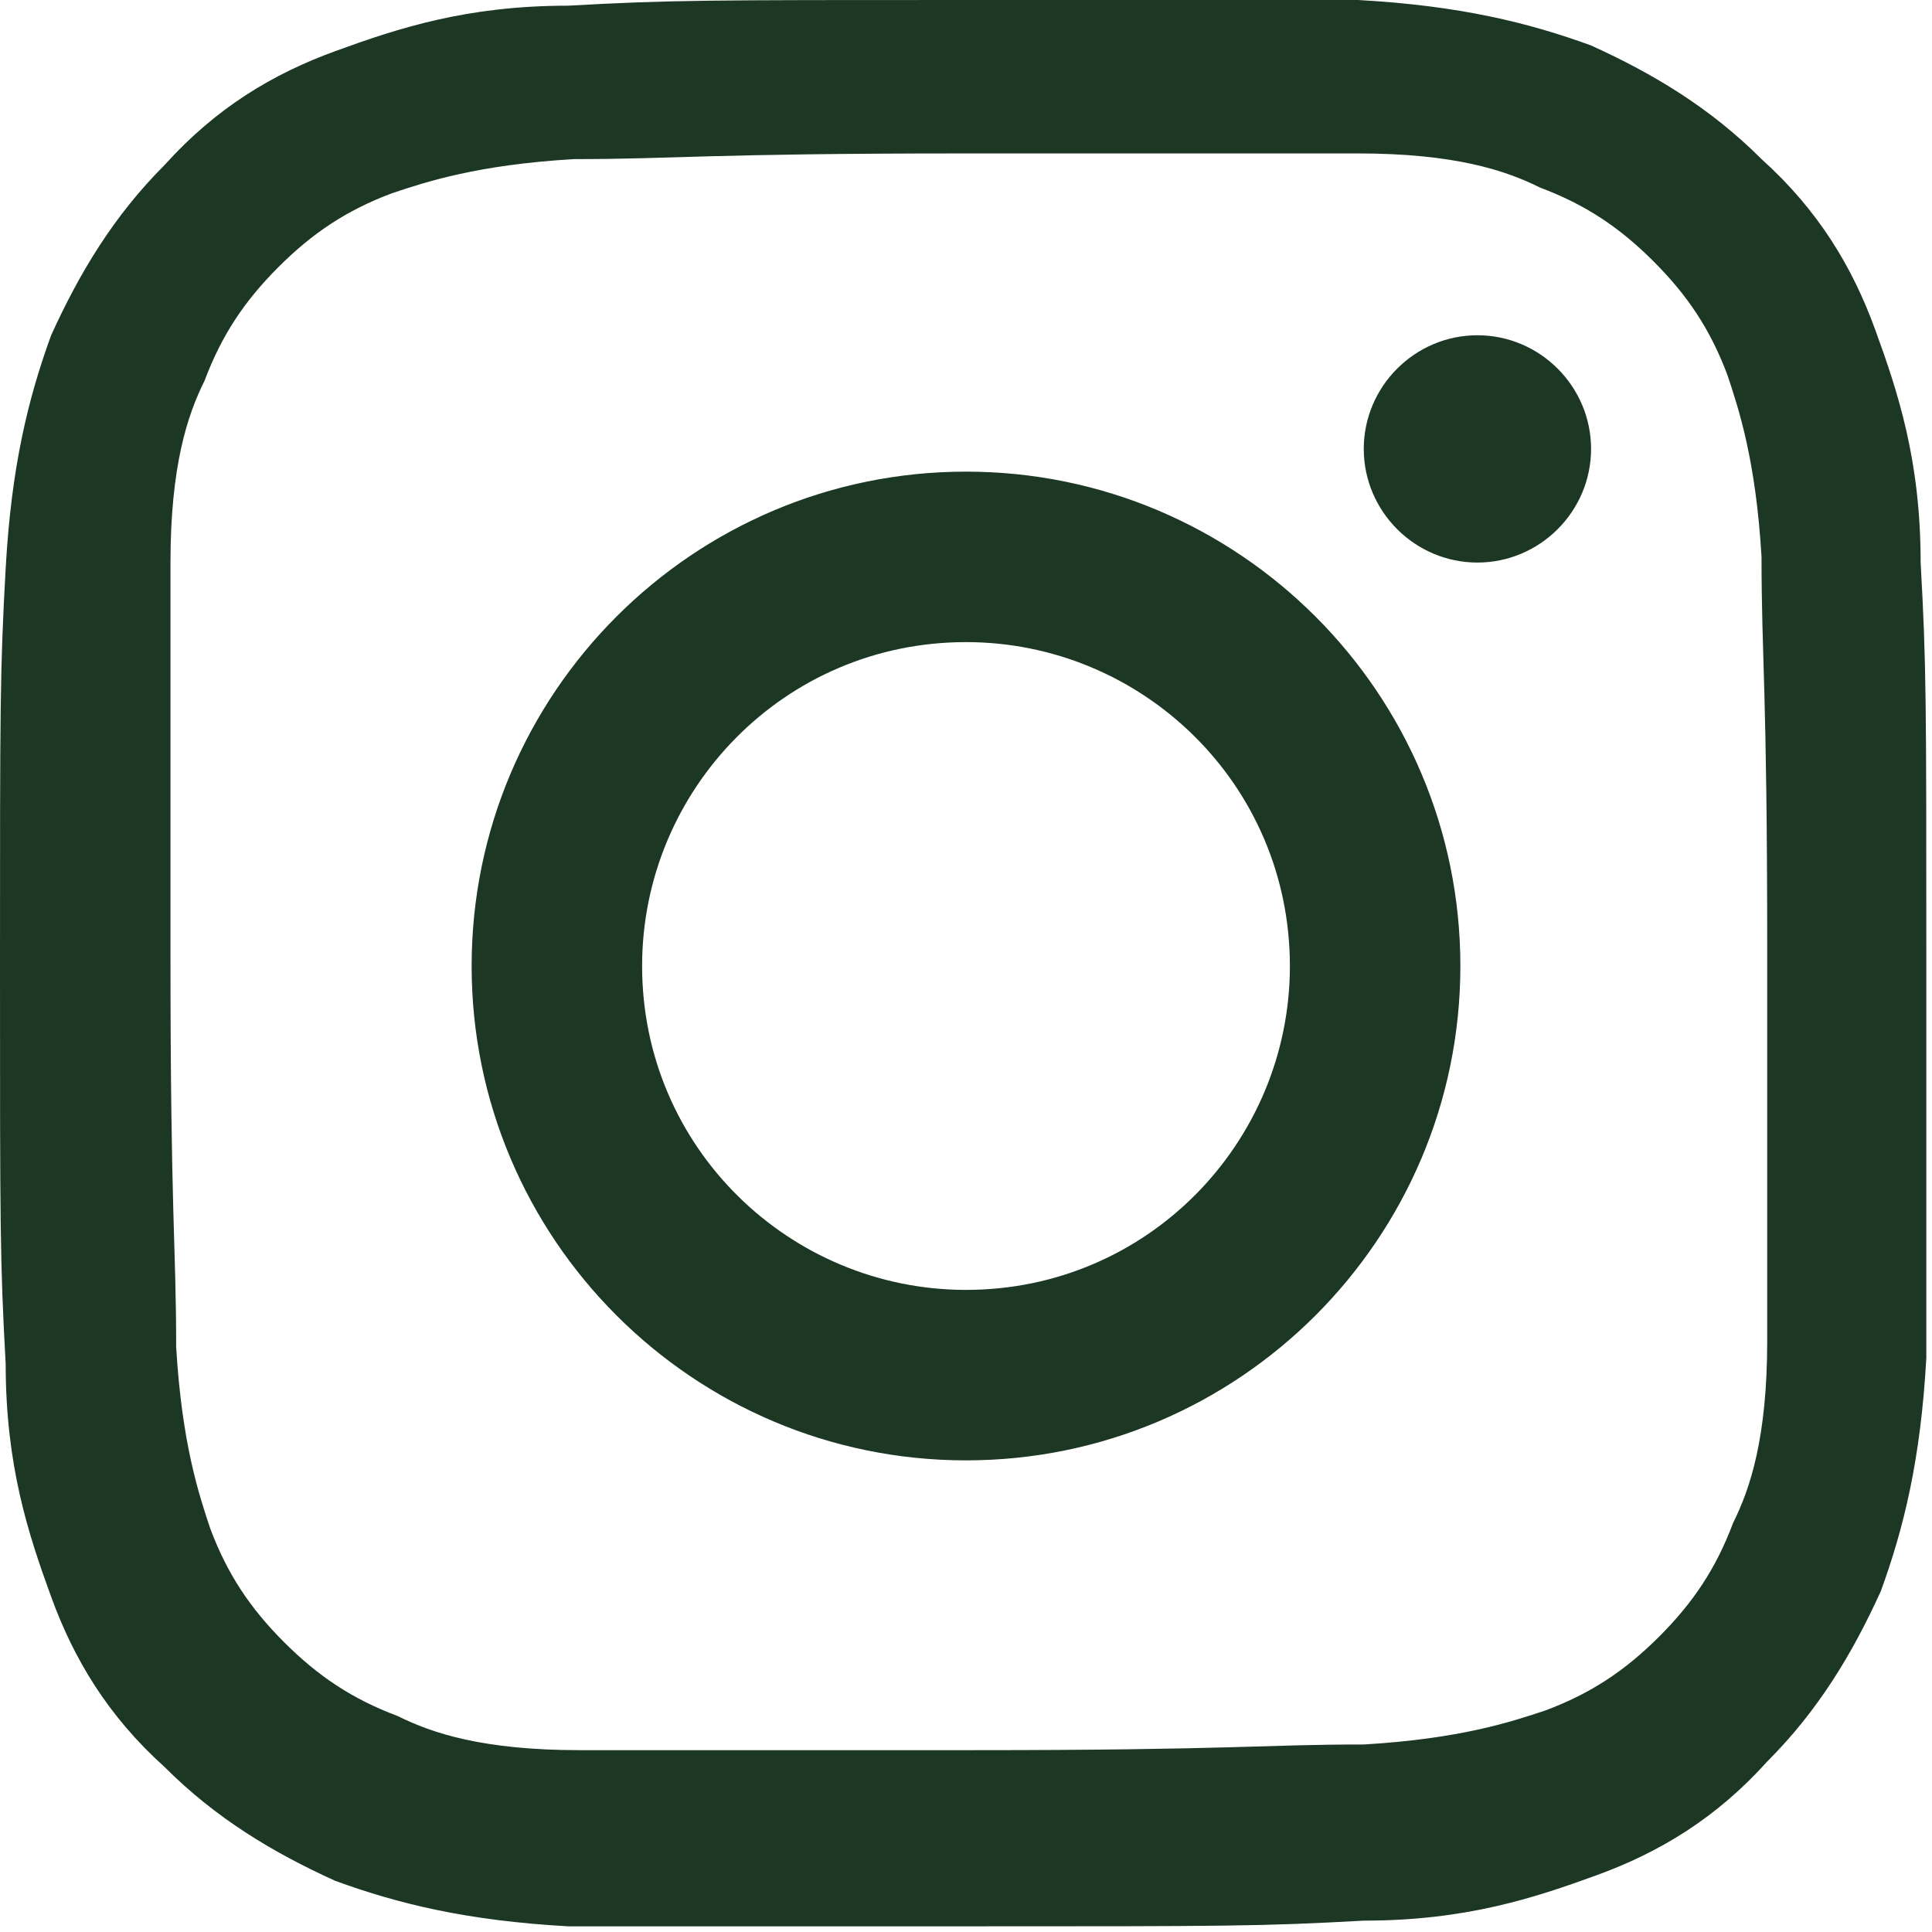
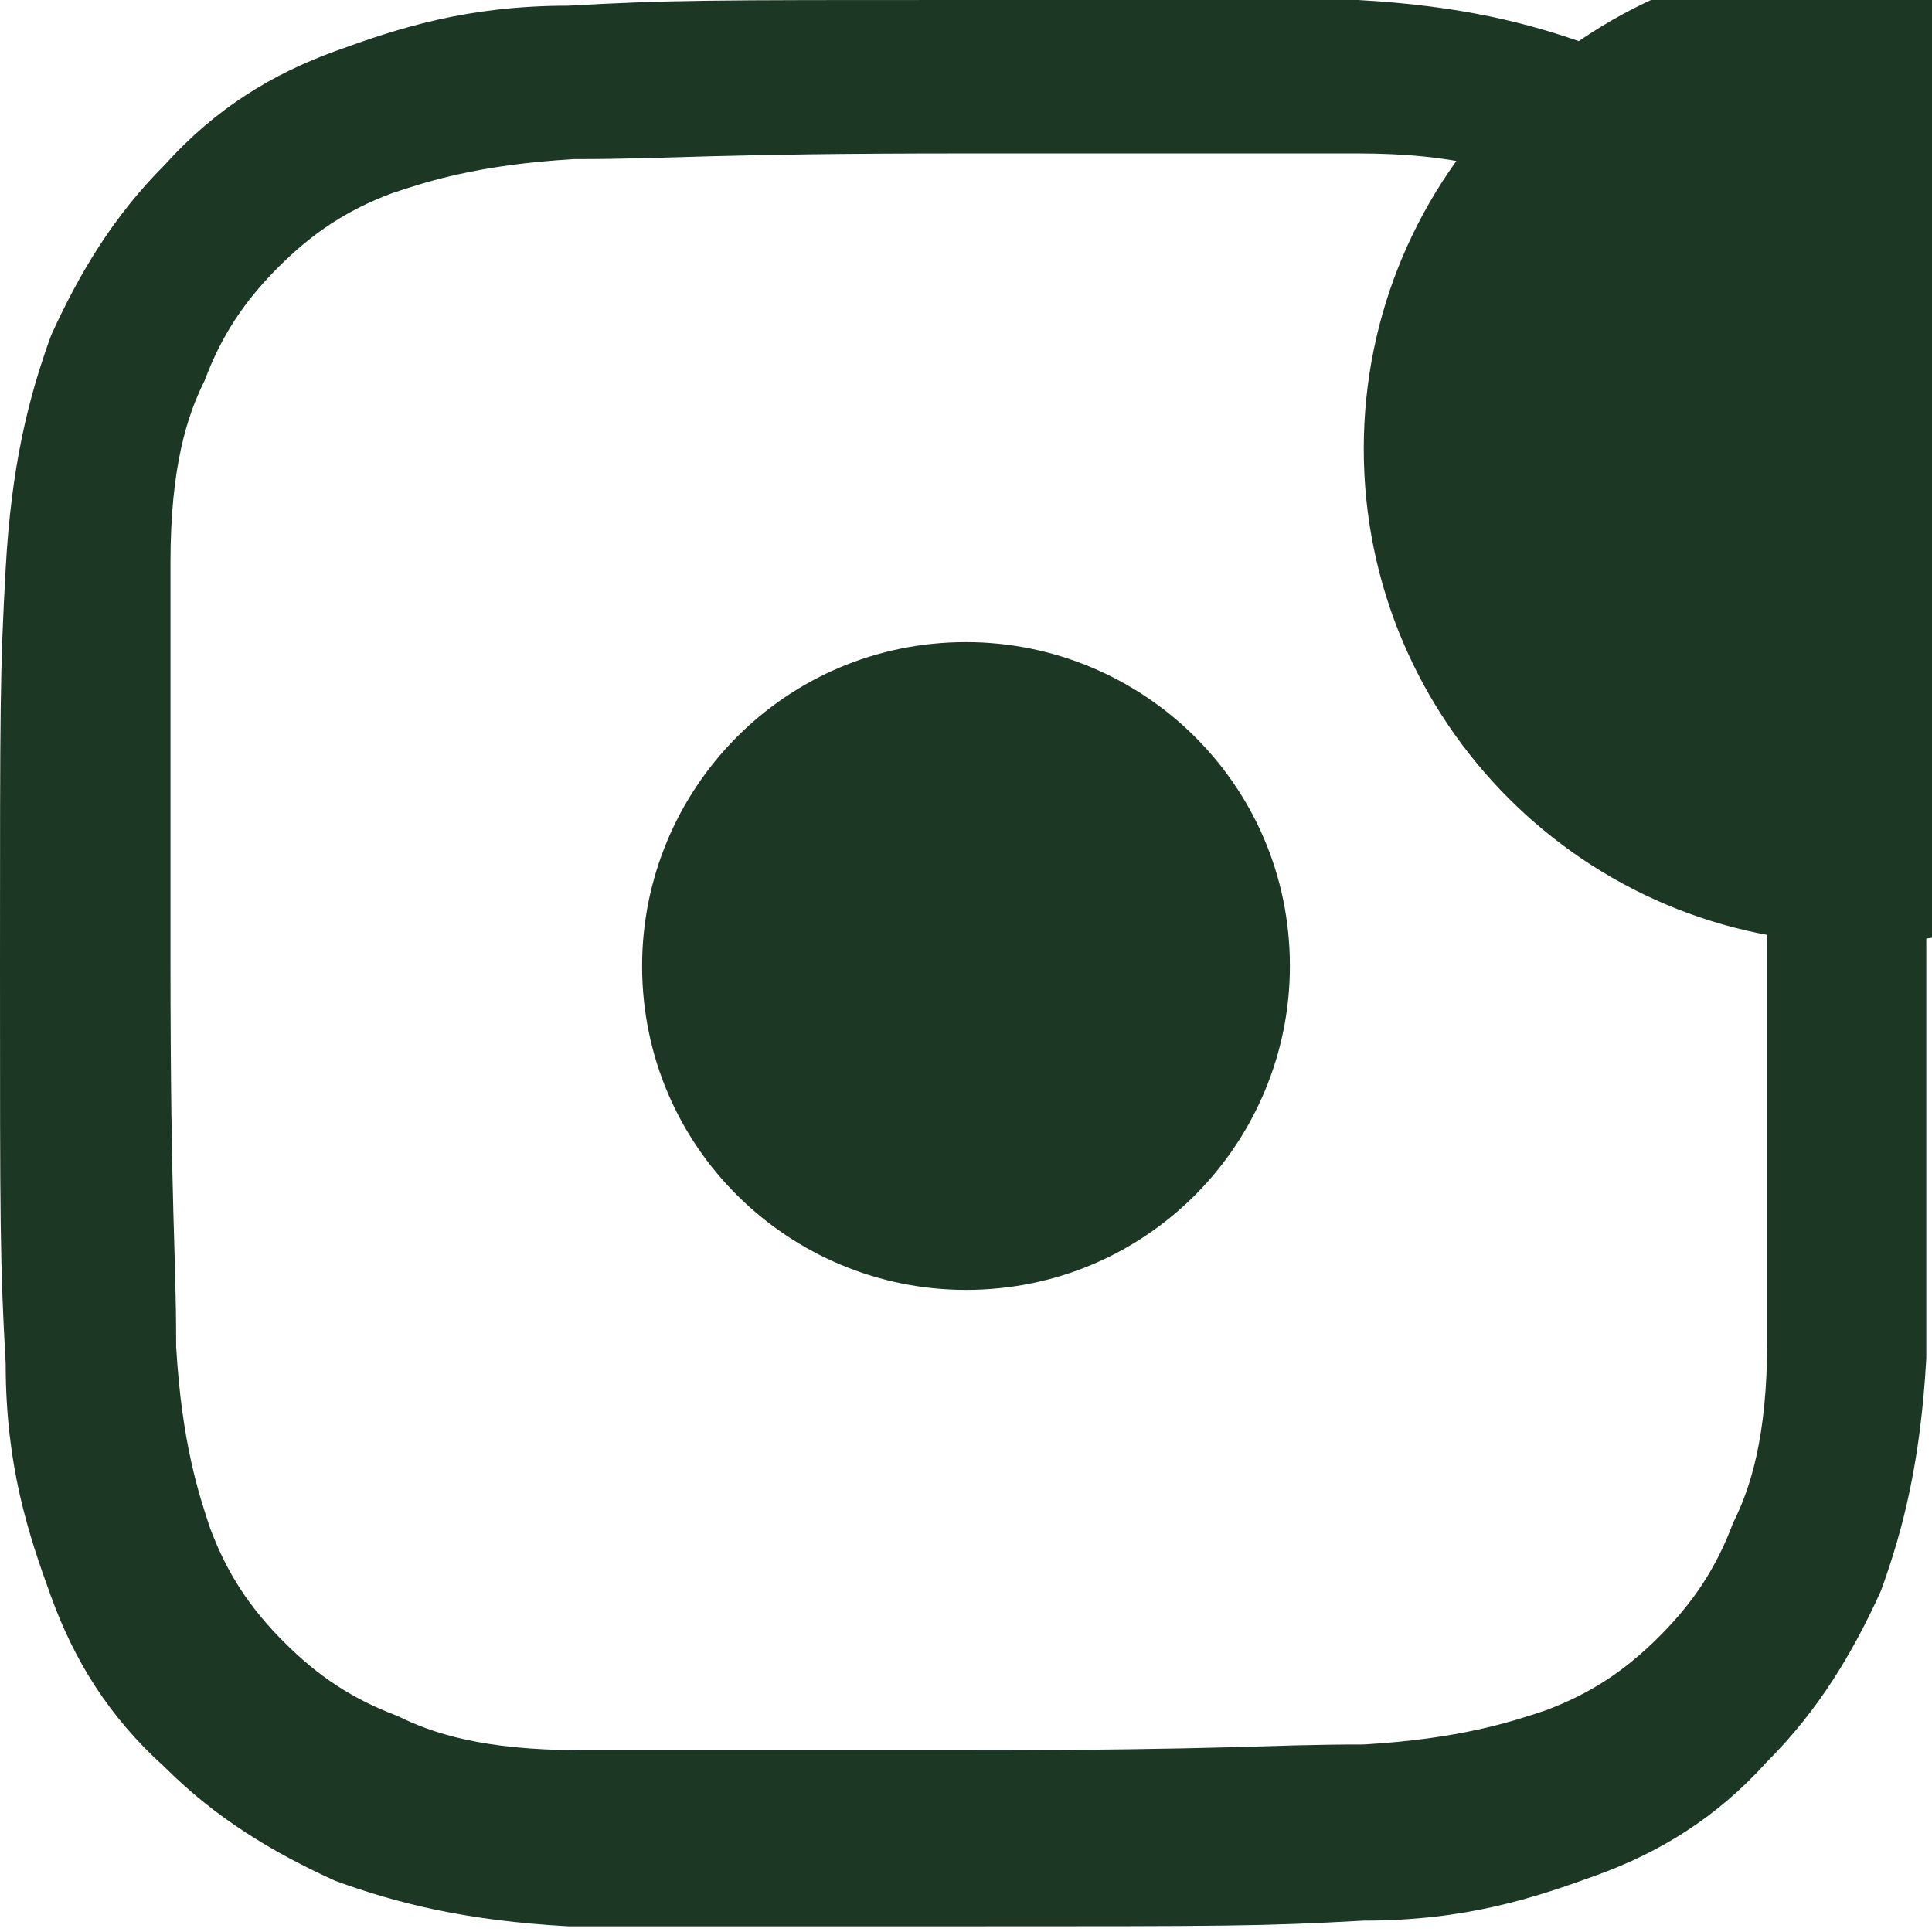
<svg xmlns="http://www.w3.org/2000/svg" id="Layer_1" version="1.1" viewBox="0 0 34 34">
-   <path fill="#1c3723" d="M10,.1c-1.8,0-3,.4-4.1.8-1.1.4-2.1,1-3,2-.9.9-1.5,1.9-2,3-.4,1.1-.7,2.3-.8,4.1C0,11.8,0,12.4,0,17c0,4.6,0,5.2.1,7,0,1.8.4,3,.8,4.1.4,1.1,1,2.1,2,3,.9.9,1.9,1.5,3,2,1.1.4,2.3.7,4.1.8,1.8,0,2.4,0,7,0,4.6,0,5.2,0,7-.1,1.8,0,3-.4,4.1-.8,1.1-.4,2.1-1,3-2,.9-.9,1.5-1.9,2-3,.4-1.1.7-2.3.8-4.1,0-1.8,0-2.4,0-7,0-4.6,0-5.2-.1-7,0-1.8-.4-3-.8-4.1-.4-1.1-1-2.1-2-3-.9-.9-1.9-1.5-3-2-1.1-.4-2.3-.7-4.1-.8C22.2,0,21.6,0,17,0c-4.6,0-5.2,0-7,.1M10.2,30.8c-1.7,0-2.6-.3-3.2-.6-.8-.3-1.4-.7-2-1.3-.6-.6-1-1.2-1.3-2-.2-.6-.5-1.5-.6-3.2,0-1.8-.1-2.3-.1-6.9,0-4.5,0-5.1,0-6.9,0-1.7.3-2.6.6-3.2.3-.8.7-1.4,1.3-2,.6-.6,1.2-1,2-1.3.6-.2,1.5-.5,3.2-.6,1.8,0,2.3-.1,6.9-.1,4.5,0,5.1,0,6.9,0,1.7,0,2.6.3,3.2.6.8.3,1.4.7,2,1.3.6.6,1,1.2,1.3,2,.2.6.5,1.5.6,3.2,0,1.8.1,2.3.1,6.9,0,4.5,0,5.1,0,6.9,0,1.7-.3,2.6-.6,3.2-.3.8-.7,1.4-1.3,2-.6.6-1.2,1-2,1.3-.6.2-1.5.5-3.2.6-1.8,0-2.3.1-6.9.1-4.5,0-5.1,0-6.9,0M24,7.9c0,1.1.9,2,2,2,1.1,0,2-.9,2-2,0-1.1-.9-2-2-2s-2,.9-2,2M8.3,17c0,4.8,3.9,8.7,8.7,8.7,4.8,0,8.7-3.9,8.7-8.7,0-4.8-3.9-8.7-8.7-8.7-4.8,0-8.7,3.9-8.7,8.7M11.3,17c0-3.1,2.5-5.7,5.7-5.7,3.1,0,5.7,2.5,5.7,5.7,0,3.1-2.5,5.7-5.7,5.7-3.1,0-5.7-2.5-5.7-5.7" />
+   <path fill="#1c3723" d="M10,.1c-1.8,0-3,.4-4.1.8-1.1.4-2.1,1-3,2-.9.9-1.5,1.9-2,3-.4,1.1-.7,2.3-.8,4.1C0,11.8,0,12.4,0,17c0,4.6,0,5.2.1,7,0,1.8.4,3,.8,4.1.4,1.1,1,2.1,2,3,.9.9,1.9,1.5,3,2,1.1.4,2.3.7,4.1.8,1.8,0,2.4,0,7,0,4.6,0,5.2,0,7-.1,1.8,0,3-.4,4.1-.8,1.1-.4,2.1-1,3-2,.9-.9,1.5-1.9,2-3,.4-1.1.7-2.3.8-4.1,0-1.8,0-2.4,0-7,0-4.6,0-5.2-.1-7,0-1.8-.4-3-.8-4.1-.4-1.1-1-2.1-2-3-.9-.9-1.9-1.5-3-2-1.1-.4-2.3-.7-4.1-.8C22.2,0,21.6,0,17,0c-4.6,0-5.2,0-7,.1M10.2,30.8c-1.7,0-2.6-.3-3.2-.6-.8-.3-1.4-.7-2-1.3-.6-.6-1-1.2-1.3-2-.2-.6-.5-1.5-.6-3.2,0-1.8-.1-2.3-.1-6.9,0-4.5,0-5.1,0-6.9,0-1.7.3-2.6.6-3.2.3-.8.7-1.4,1.3-2,.6-.6,1.2-1,2-1.3.6-.2,1.5-.5,3.2-.6,1.8,0,2.3-.1,6.9-.1,4.5,0,5.1,0,6.9,0,1.7,0,2.6.3,3.2.6.8.3,1.4.7,2,1.3.6.6,1,1.2,1.3,2,.2.6.5,1.5.6,3.2,0,1.8.1,2.3.1,6.9,0,4.5,0,5.1,0,6.9,0,1.7-.3,2.6-.6,3.2-.3.8-.7,1.4-1.3,2-.6.6-1.2,1-2,1.3-.6.2-1.5.5-3.2.6-1.8,0-2.3.1-6.9.1-4.5,0-5.1,0-6.9,0M24,7.9c0,1.1.9,2,2,2,1.1,0,2-.9,2-2,0-1.1-.9-2-2-2s-2,.9-2,2c0,4.8,3.9,8.7,8.7,8.7,4.8,0,8.7-3.9,8.7-8.7,0-4.8-3.9-8.7-8.7-8.7-4.8,0-8.7,3.9-8.7,8.7M11.3,17c0-3.1,2.5-5.7,5.7-5.7,3.1,0,5.7,2.5,5.7,5.7,0,3.1-2.5,5.7-5.7,5.7-3.1,0-5.7-2.5-5.7-5.7" />
</svg>